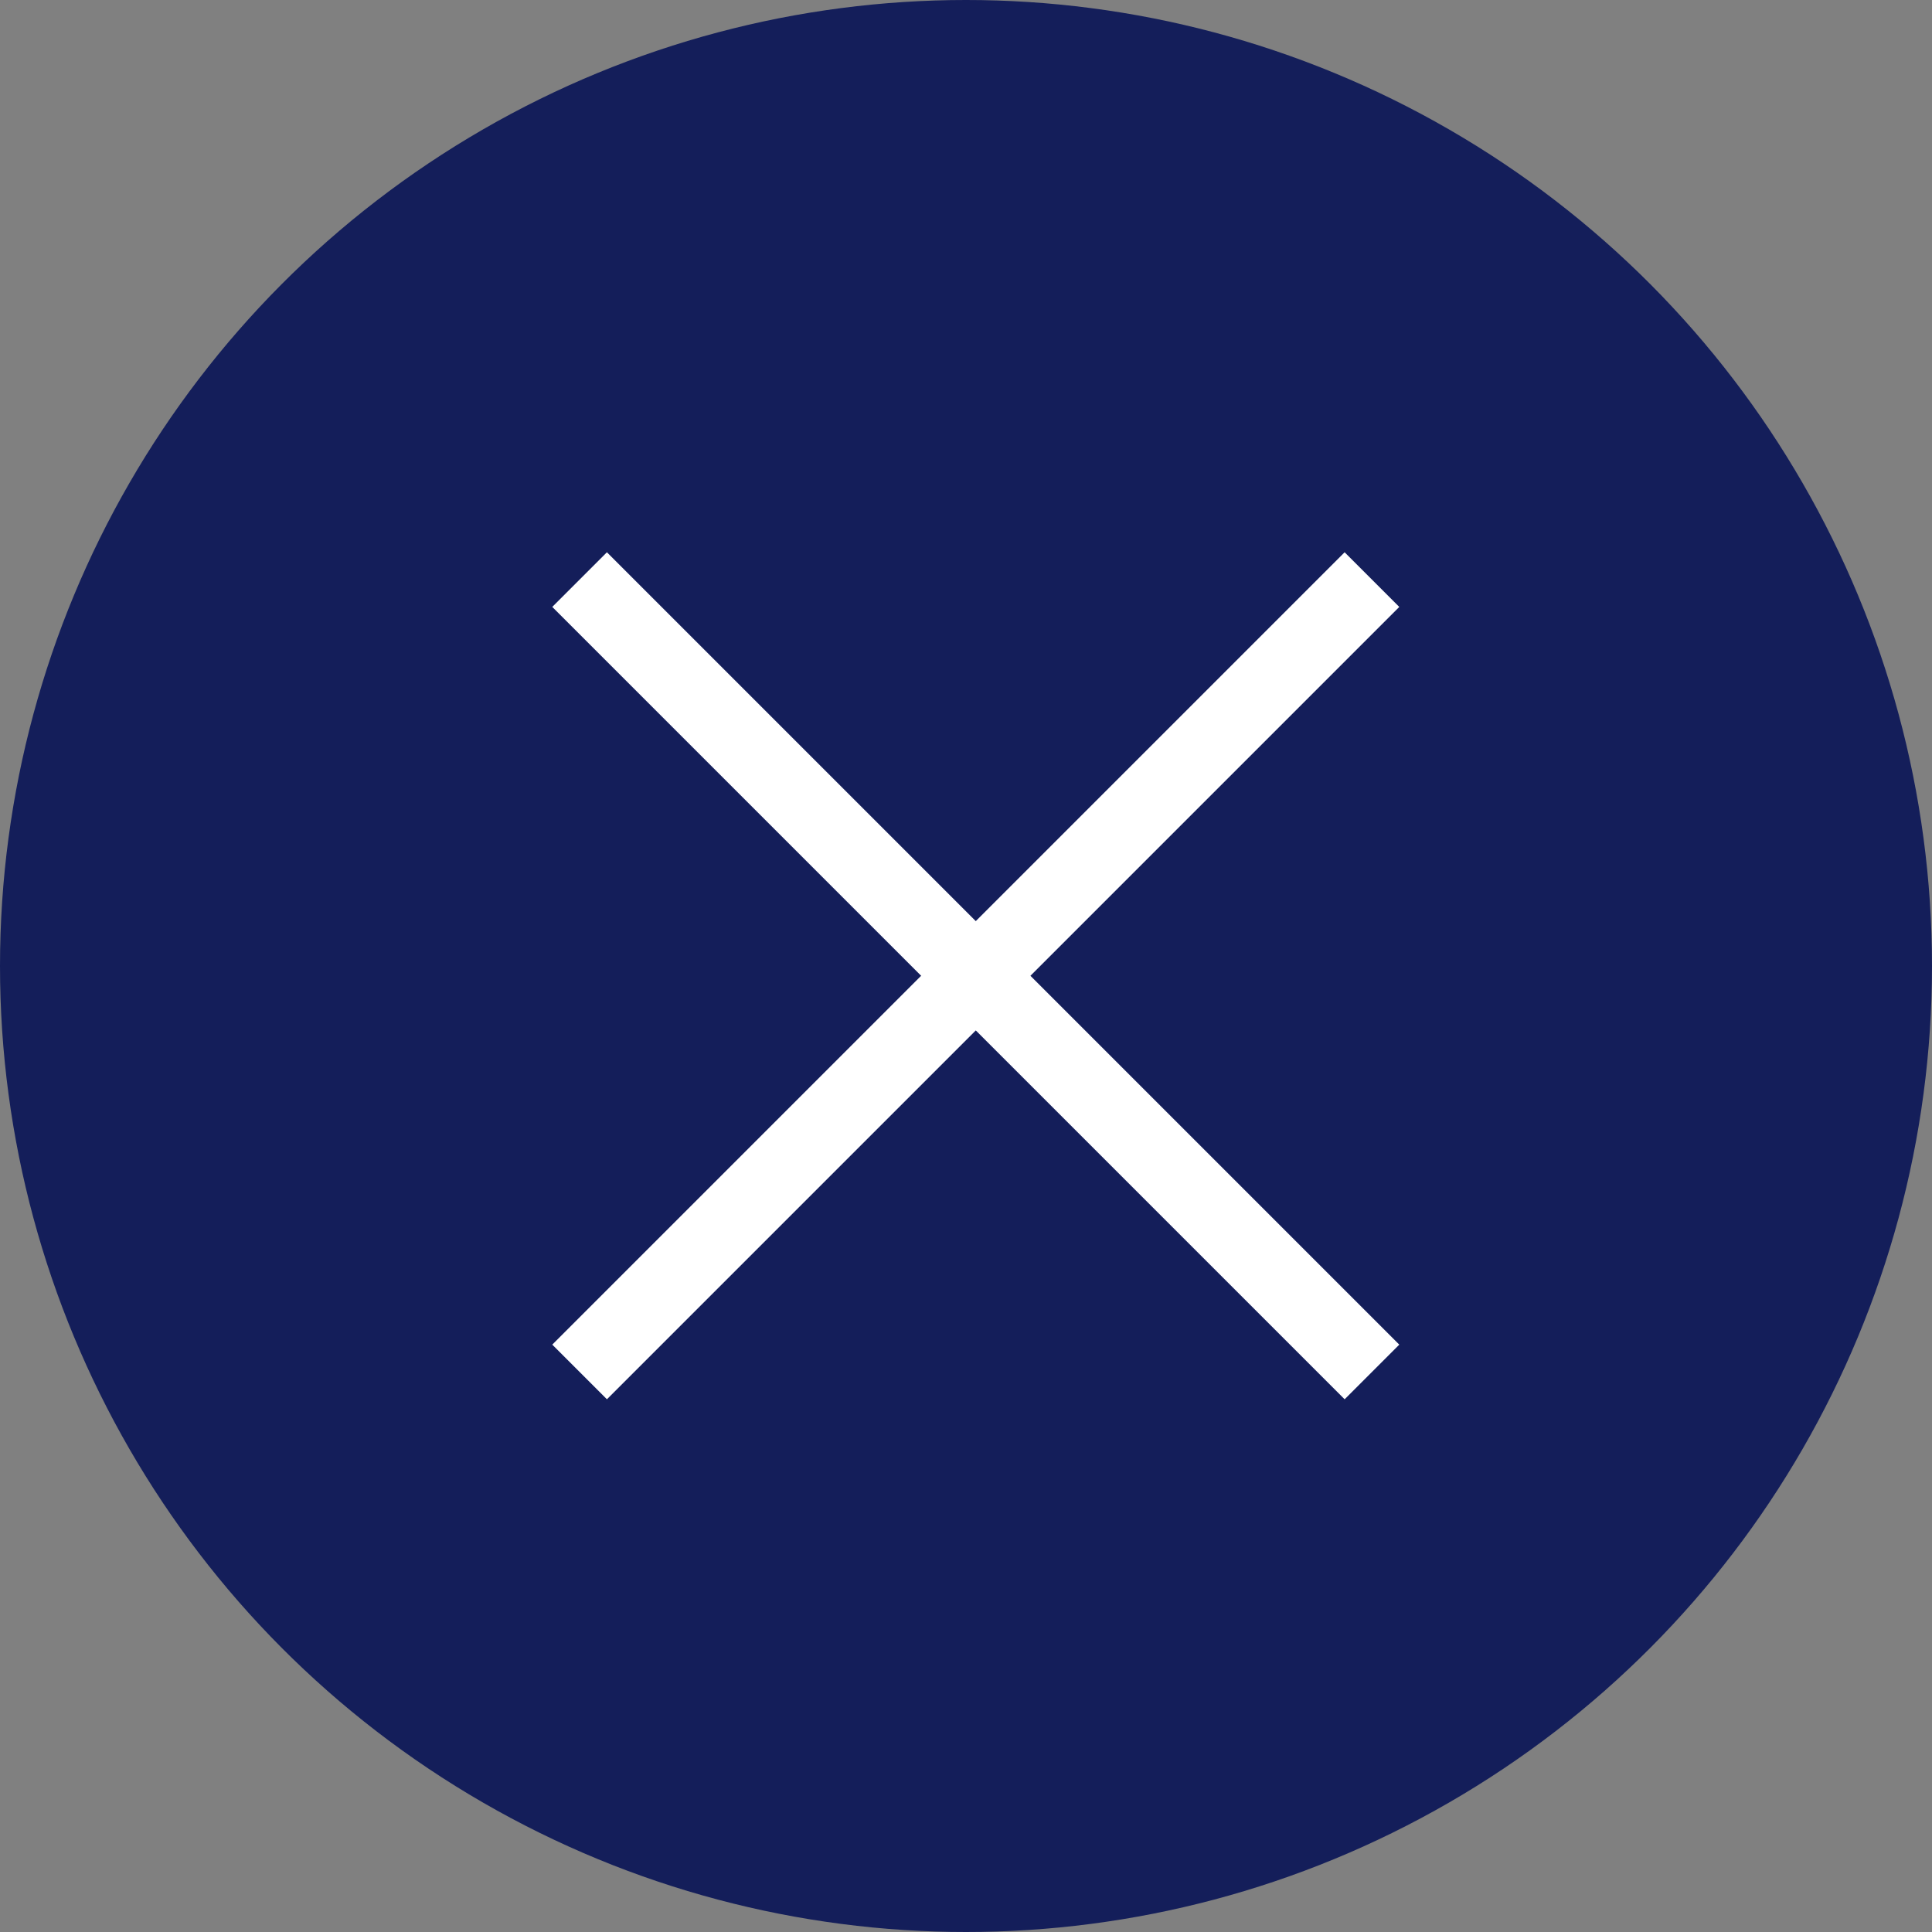
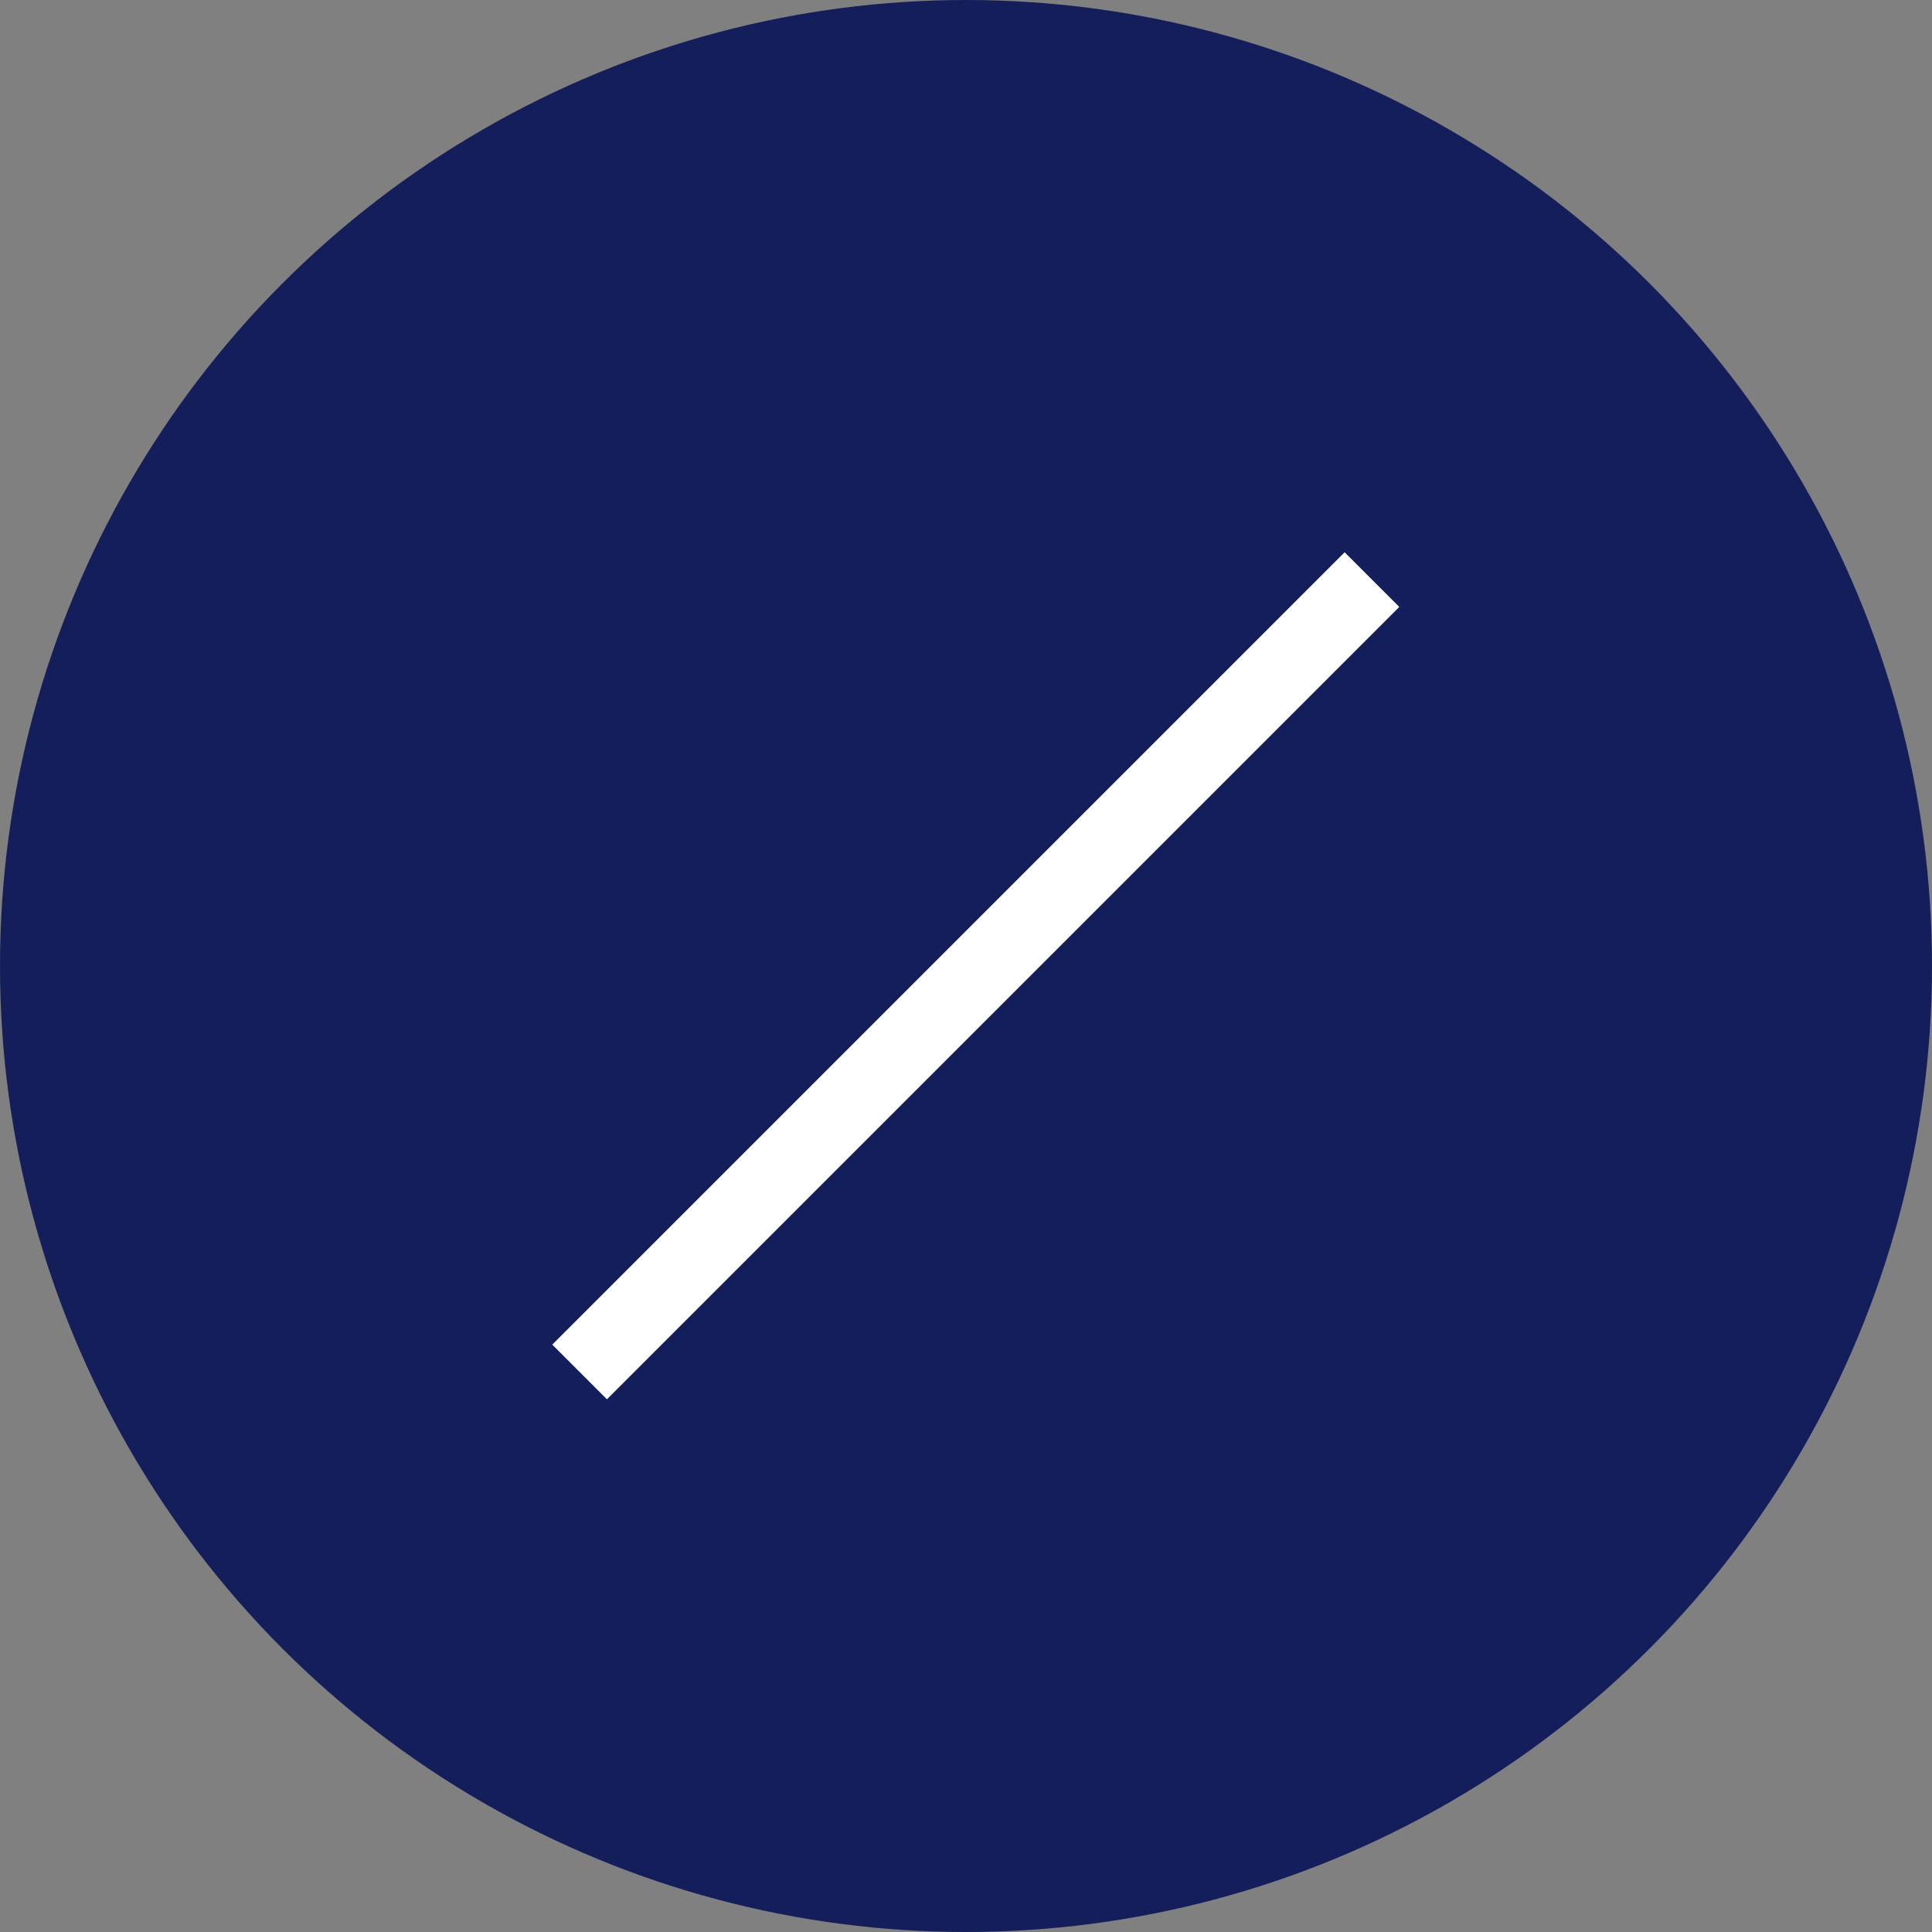
<svg xmlns="http://www.w3.org/2000/svg" width="50" height="50" viewBox="0 0 50 50">
  <rect x="0" y="0" width="50" height="50" fill="#808080" stroke="none" />
  <g id="Group_102" data-name="Group 102" transform="translate(-1153 -3840)">
    <circle id="Ellipse_25" data-name="Ellipse 25" cx="25" cy="25" r="25" transform="translate(1153 3840)" fill="#141e5a" />
    <g id="Group_101" data-name="Group 101" transform="translate(1.253 -0.247)">
-       <line id="Line_22" data-name="Line 22" x2="29" transform="translate(1166.747 3855.247) rotate(45)" fill="none" stroke="#fff" stroke-width="2" />
      <line id="Line_23" data-name="Line 23" x2="29" transform="translate(1187.253 3855.247) rotate(135)" fill="none" stroke="#fff" stroke-width="2" />
    </g>
  </g>
</svg>